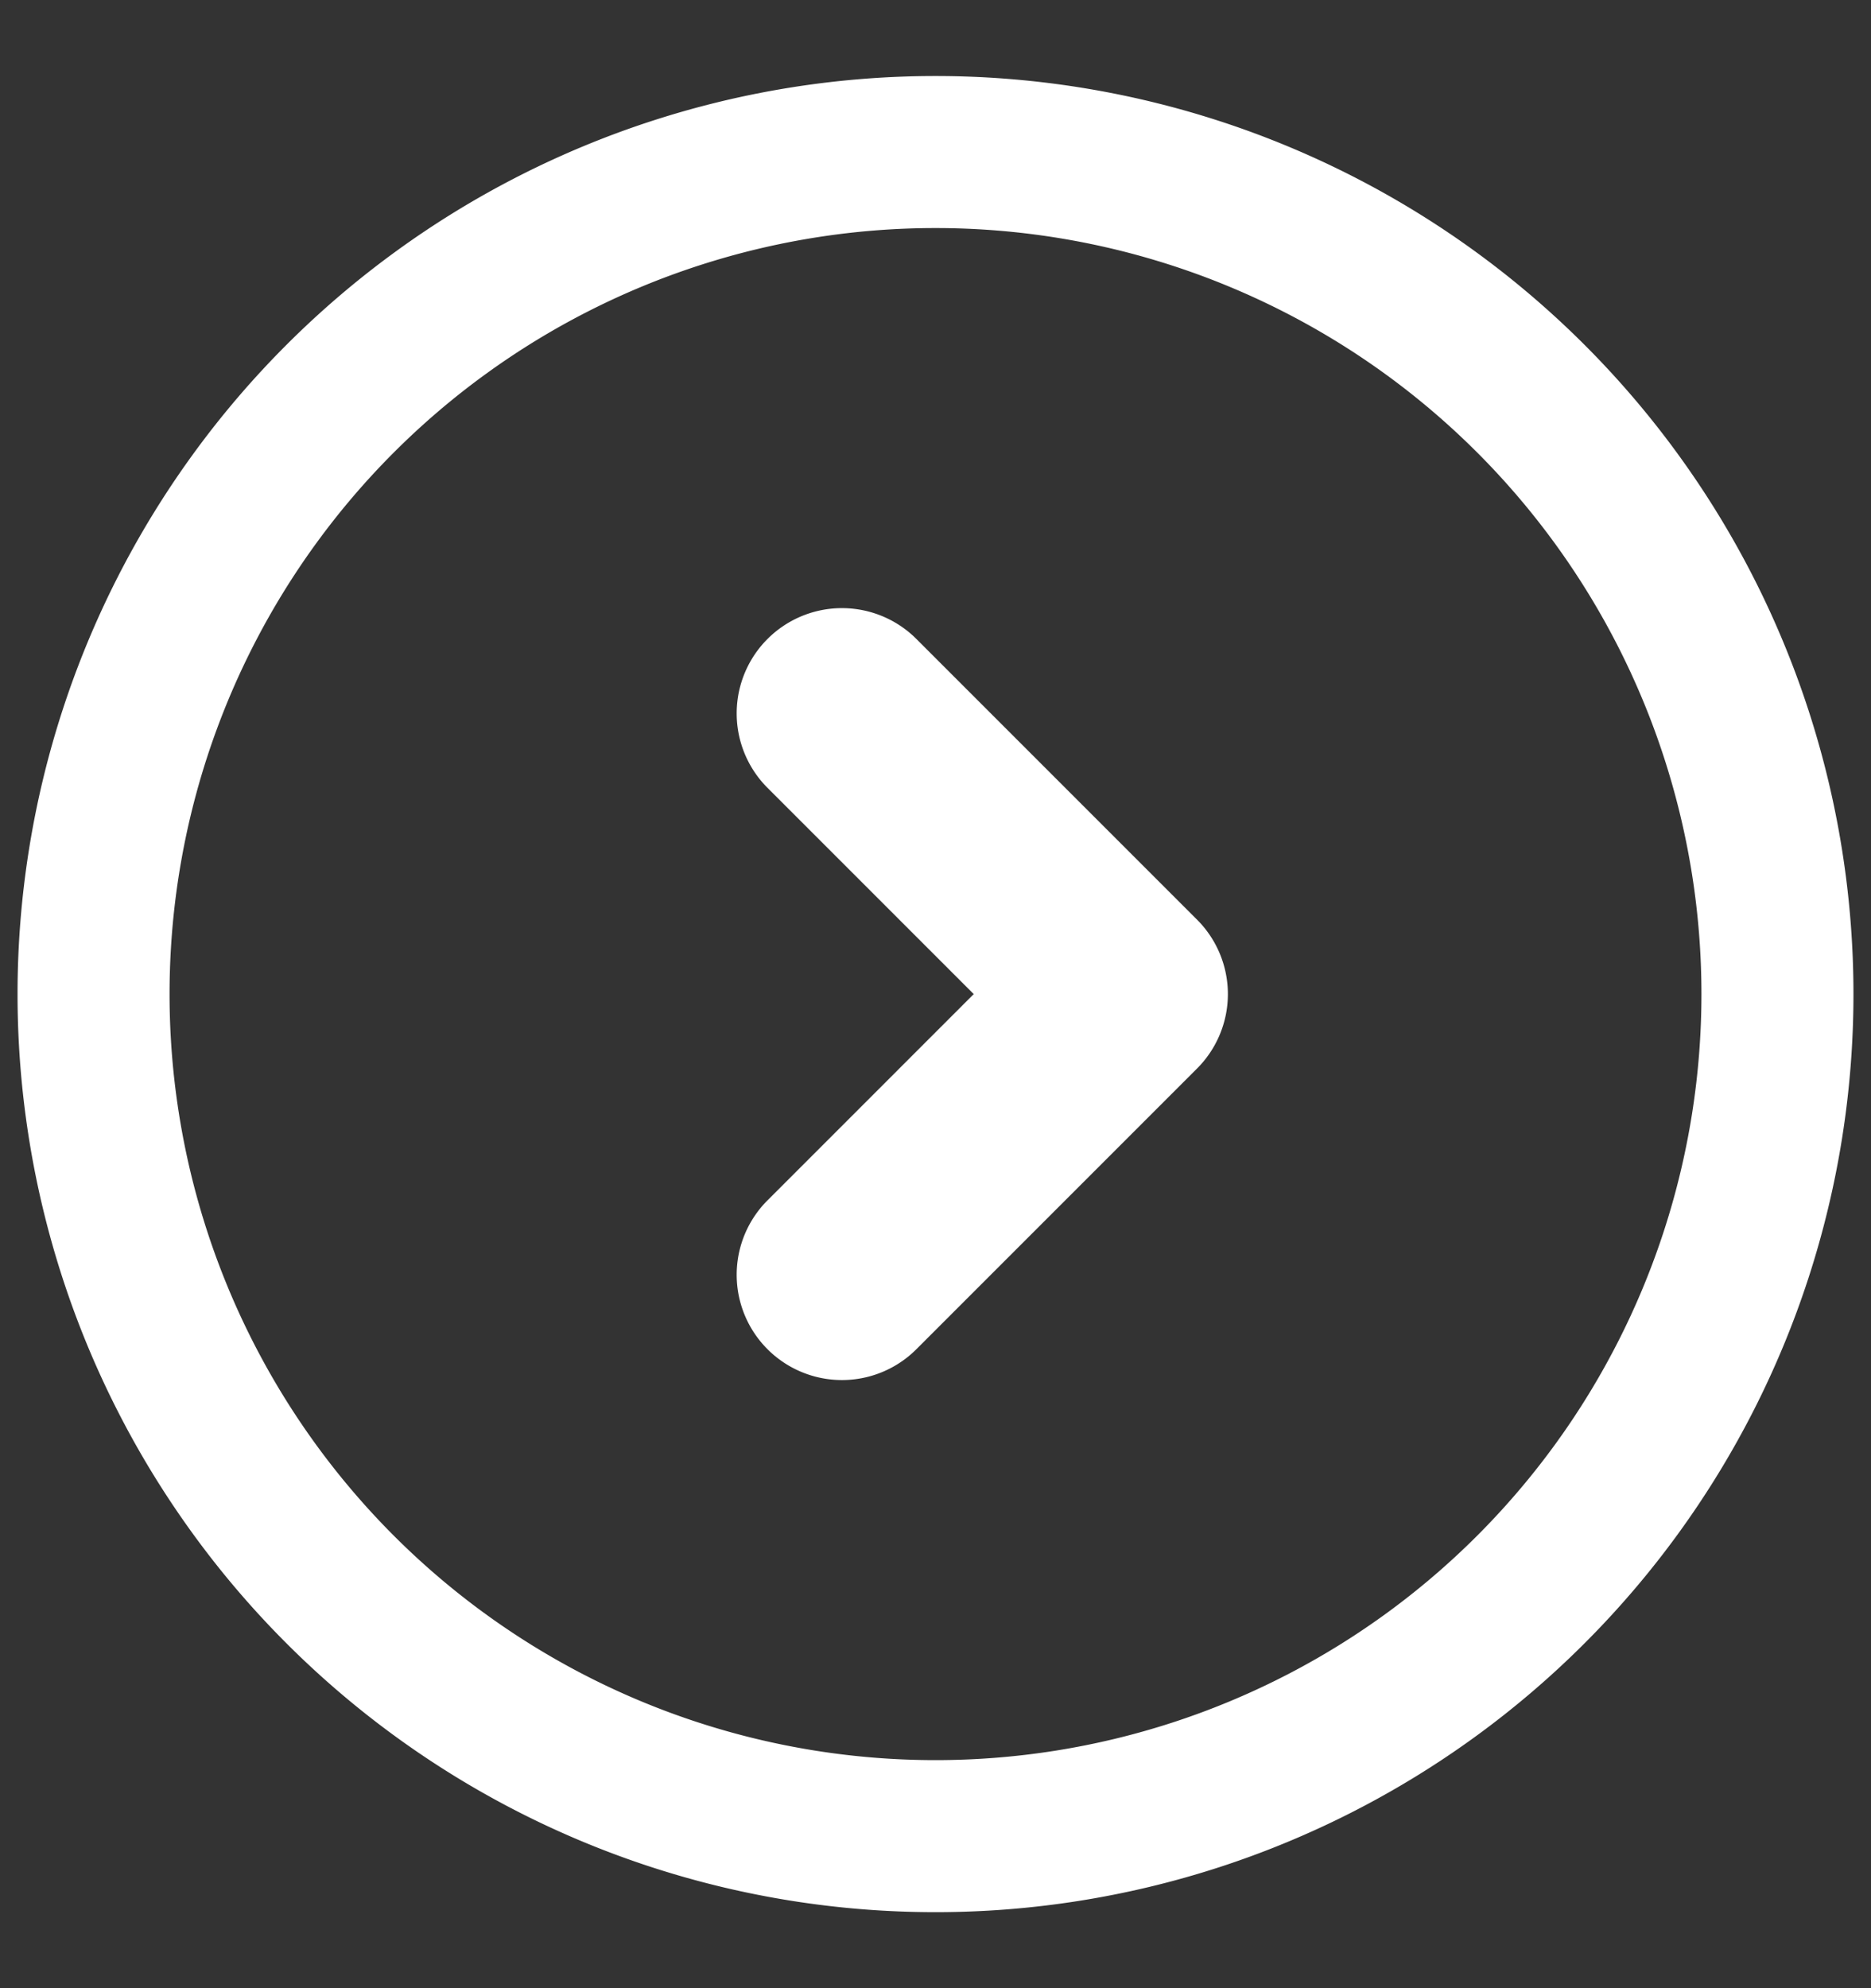
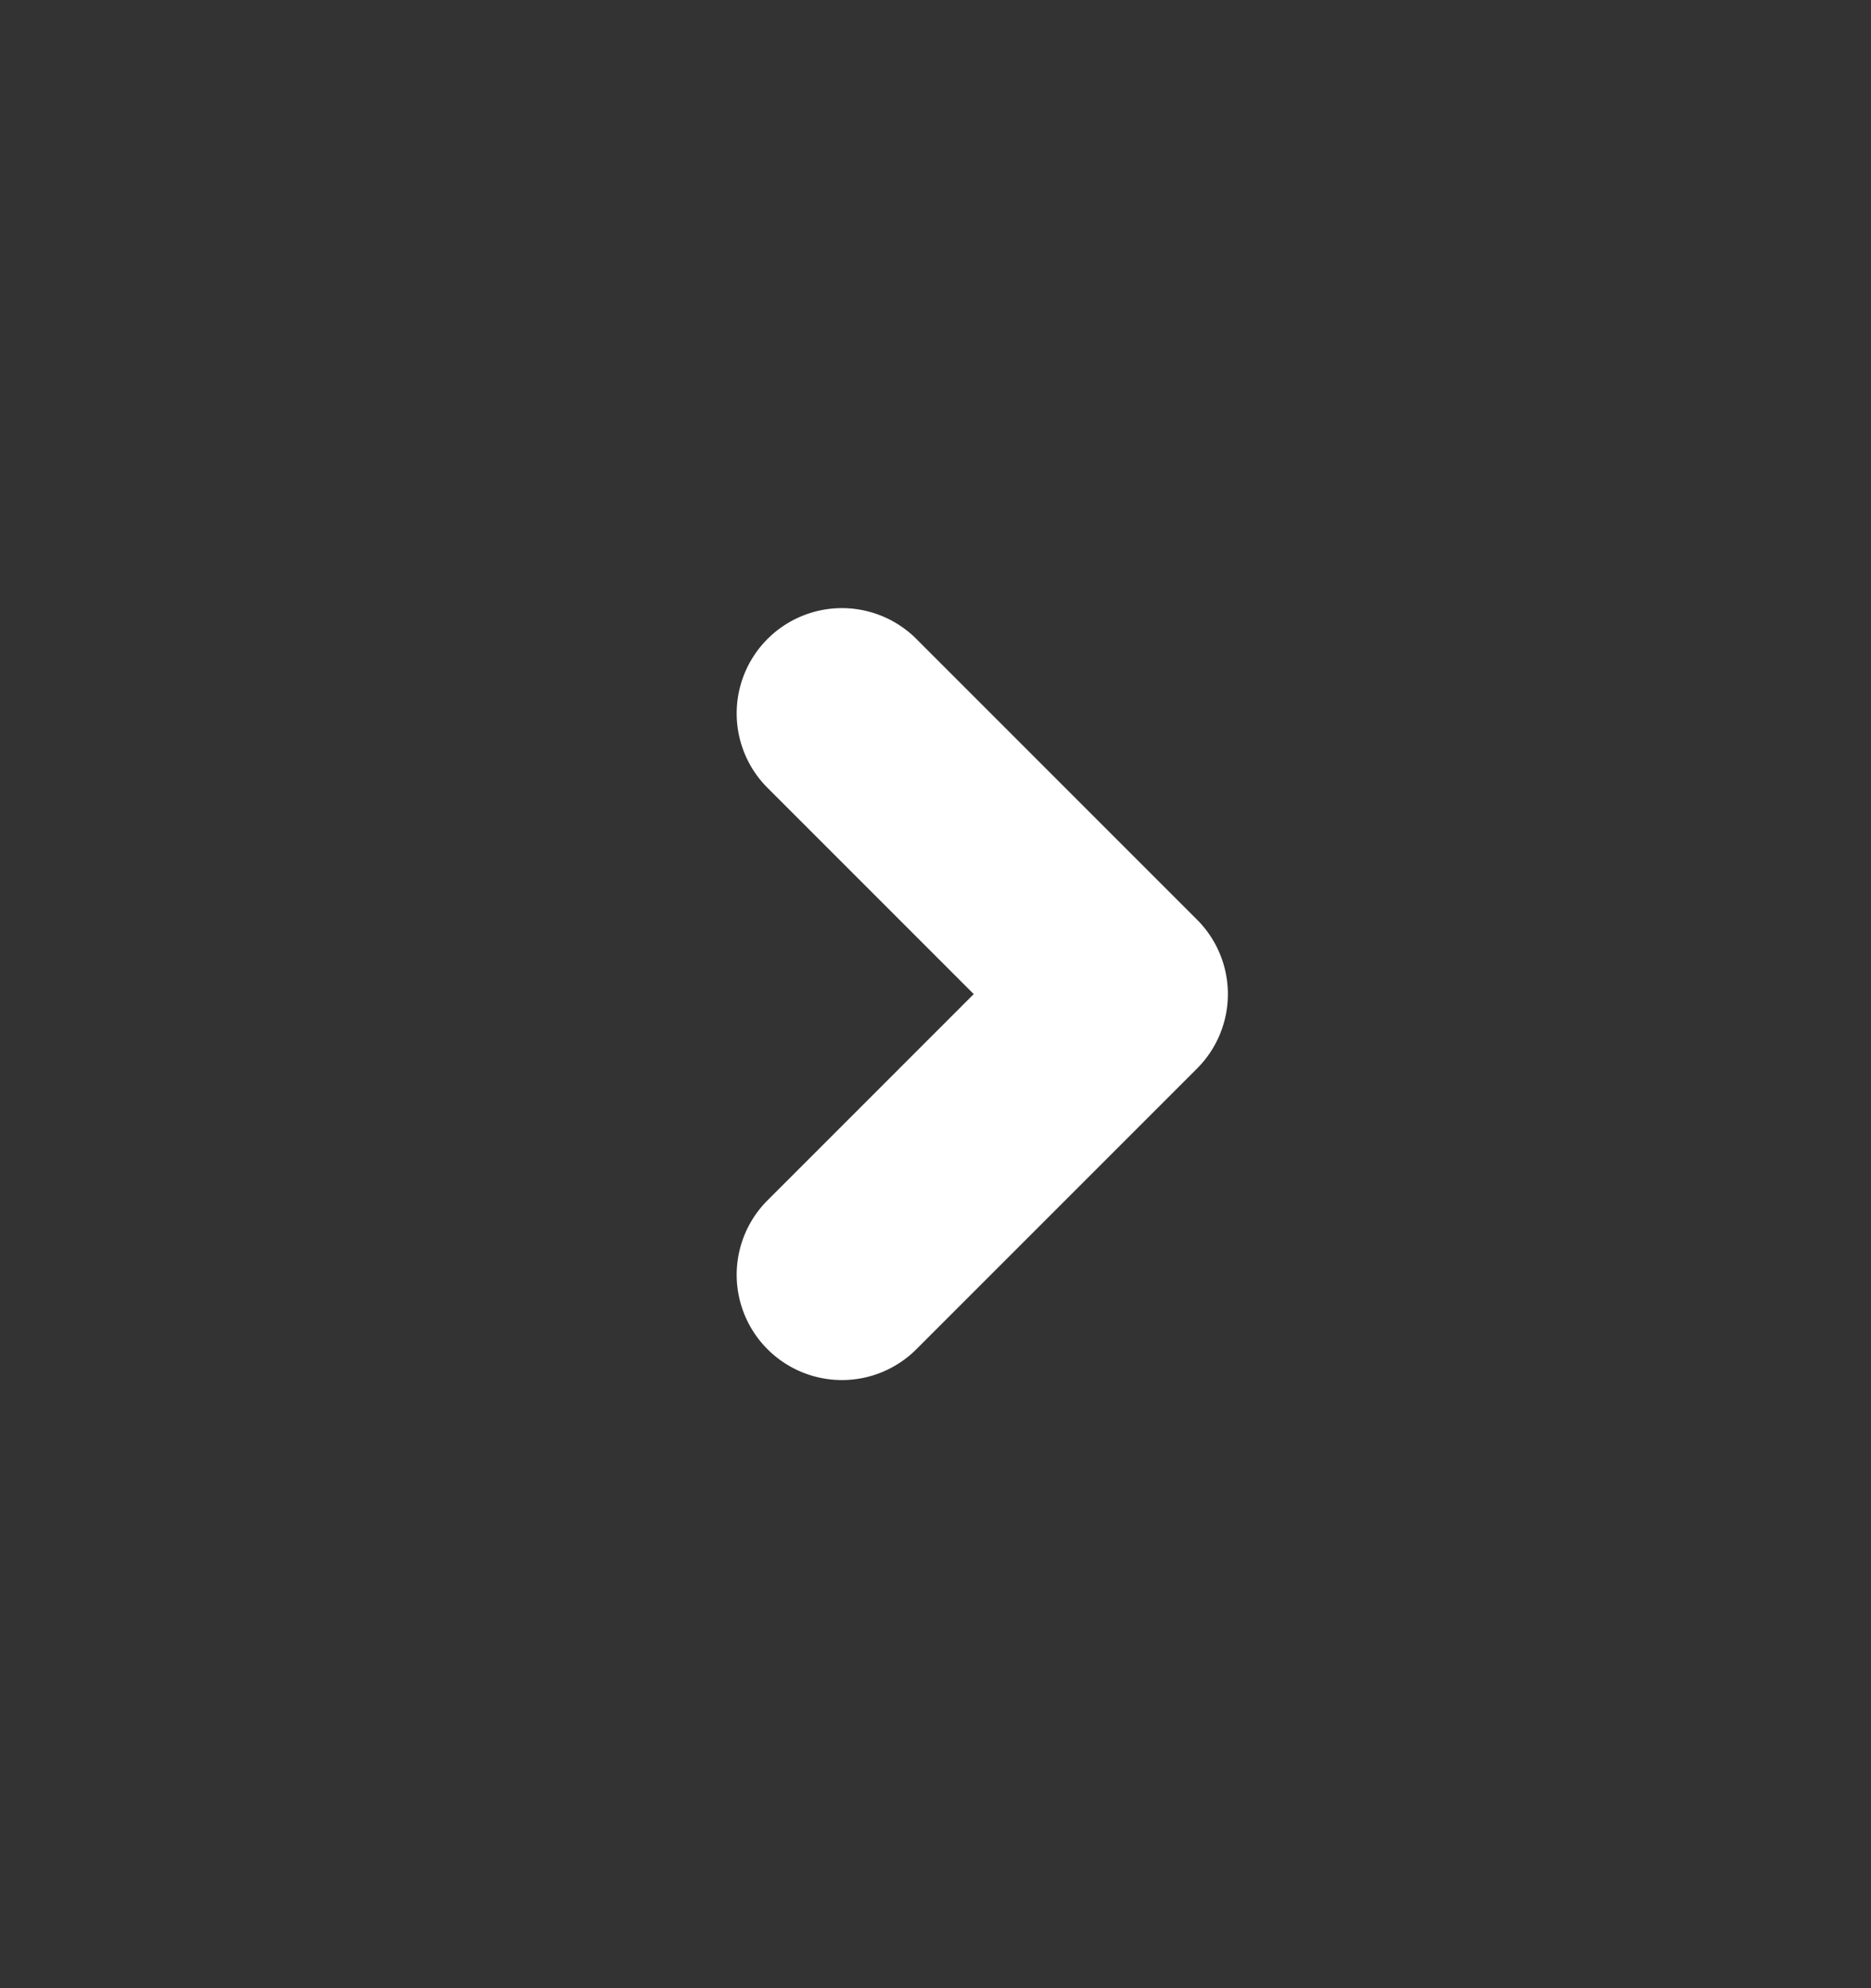
<svg xmlns="http://www.w3.org/2000/svg" width="16" height="17" viewBox="0 0 16 17" version="1.1">
  <rect x="0" y="0" width="16" height="17" fill="#333333" stroke="none" />
  <g id="V2" stroke="none" stroke-width="1" fill="none" fill-rule="evenodd">
    <g id="Mass-FinTech-Homepage-v2" transform="translate(-930 -9)" fill="#FFF" stroke="#FFF">
      <g id="Group" transform="translate(477 7)">
        <g id="noun_Arrow-Left-Circle_3605399" transform="rotate(-180 234.5 9.25)">
-           <path d="M8 1.2a6.8 6.8 0 100 13.6A6.8 6.8 0 008 1.2zM.4 8a7.6 7.6 0 1115.2 0A7.6 7.6 0 01.4 8z" id="Shape" stroke-width=".5" />
-           <path d="M6.117 8.283a.4.4 0 010-.566l2.4-2.4a.4.4 0 01.566.566L6.966 8l2.117 2.117a.4.4 0 01-.566.566l-2.4-2.4z" id="Path" />
+           <path d="M6.117 8.283a.4.4 0 010-.566l2.4-2.4a.4.4 0 01.566.566L6.966 8l2.117 2.117a.4.4 0 01-.566.566l-2.4-2.4" id="Path" />
        </g>
      </g>
    </g>
  </g>
</svg>